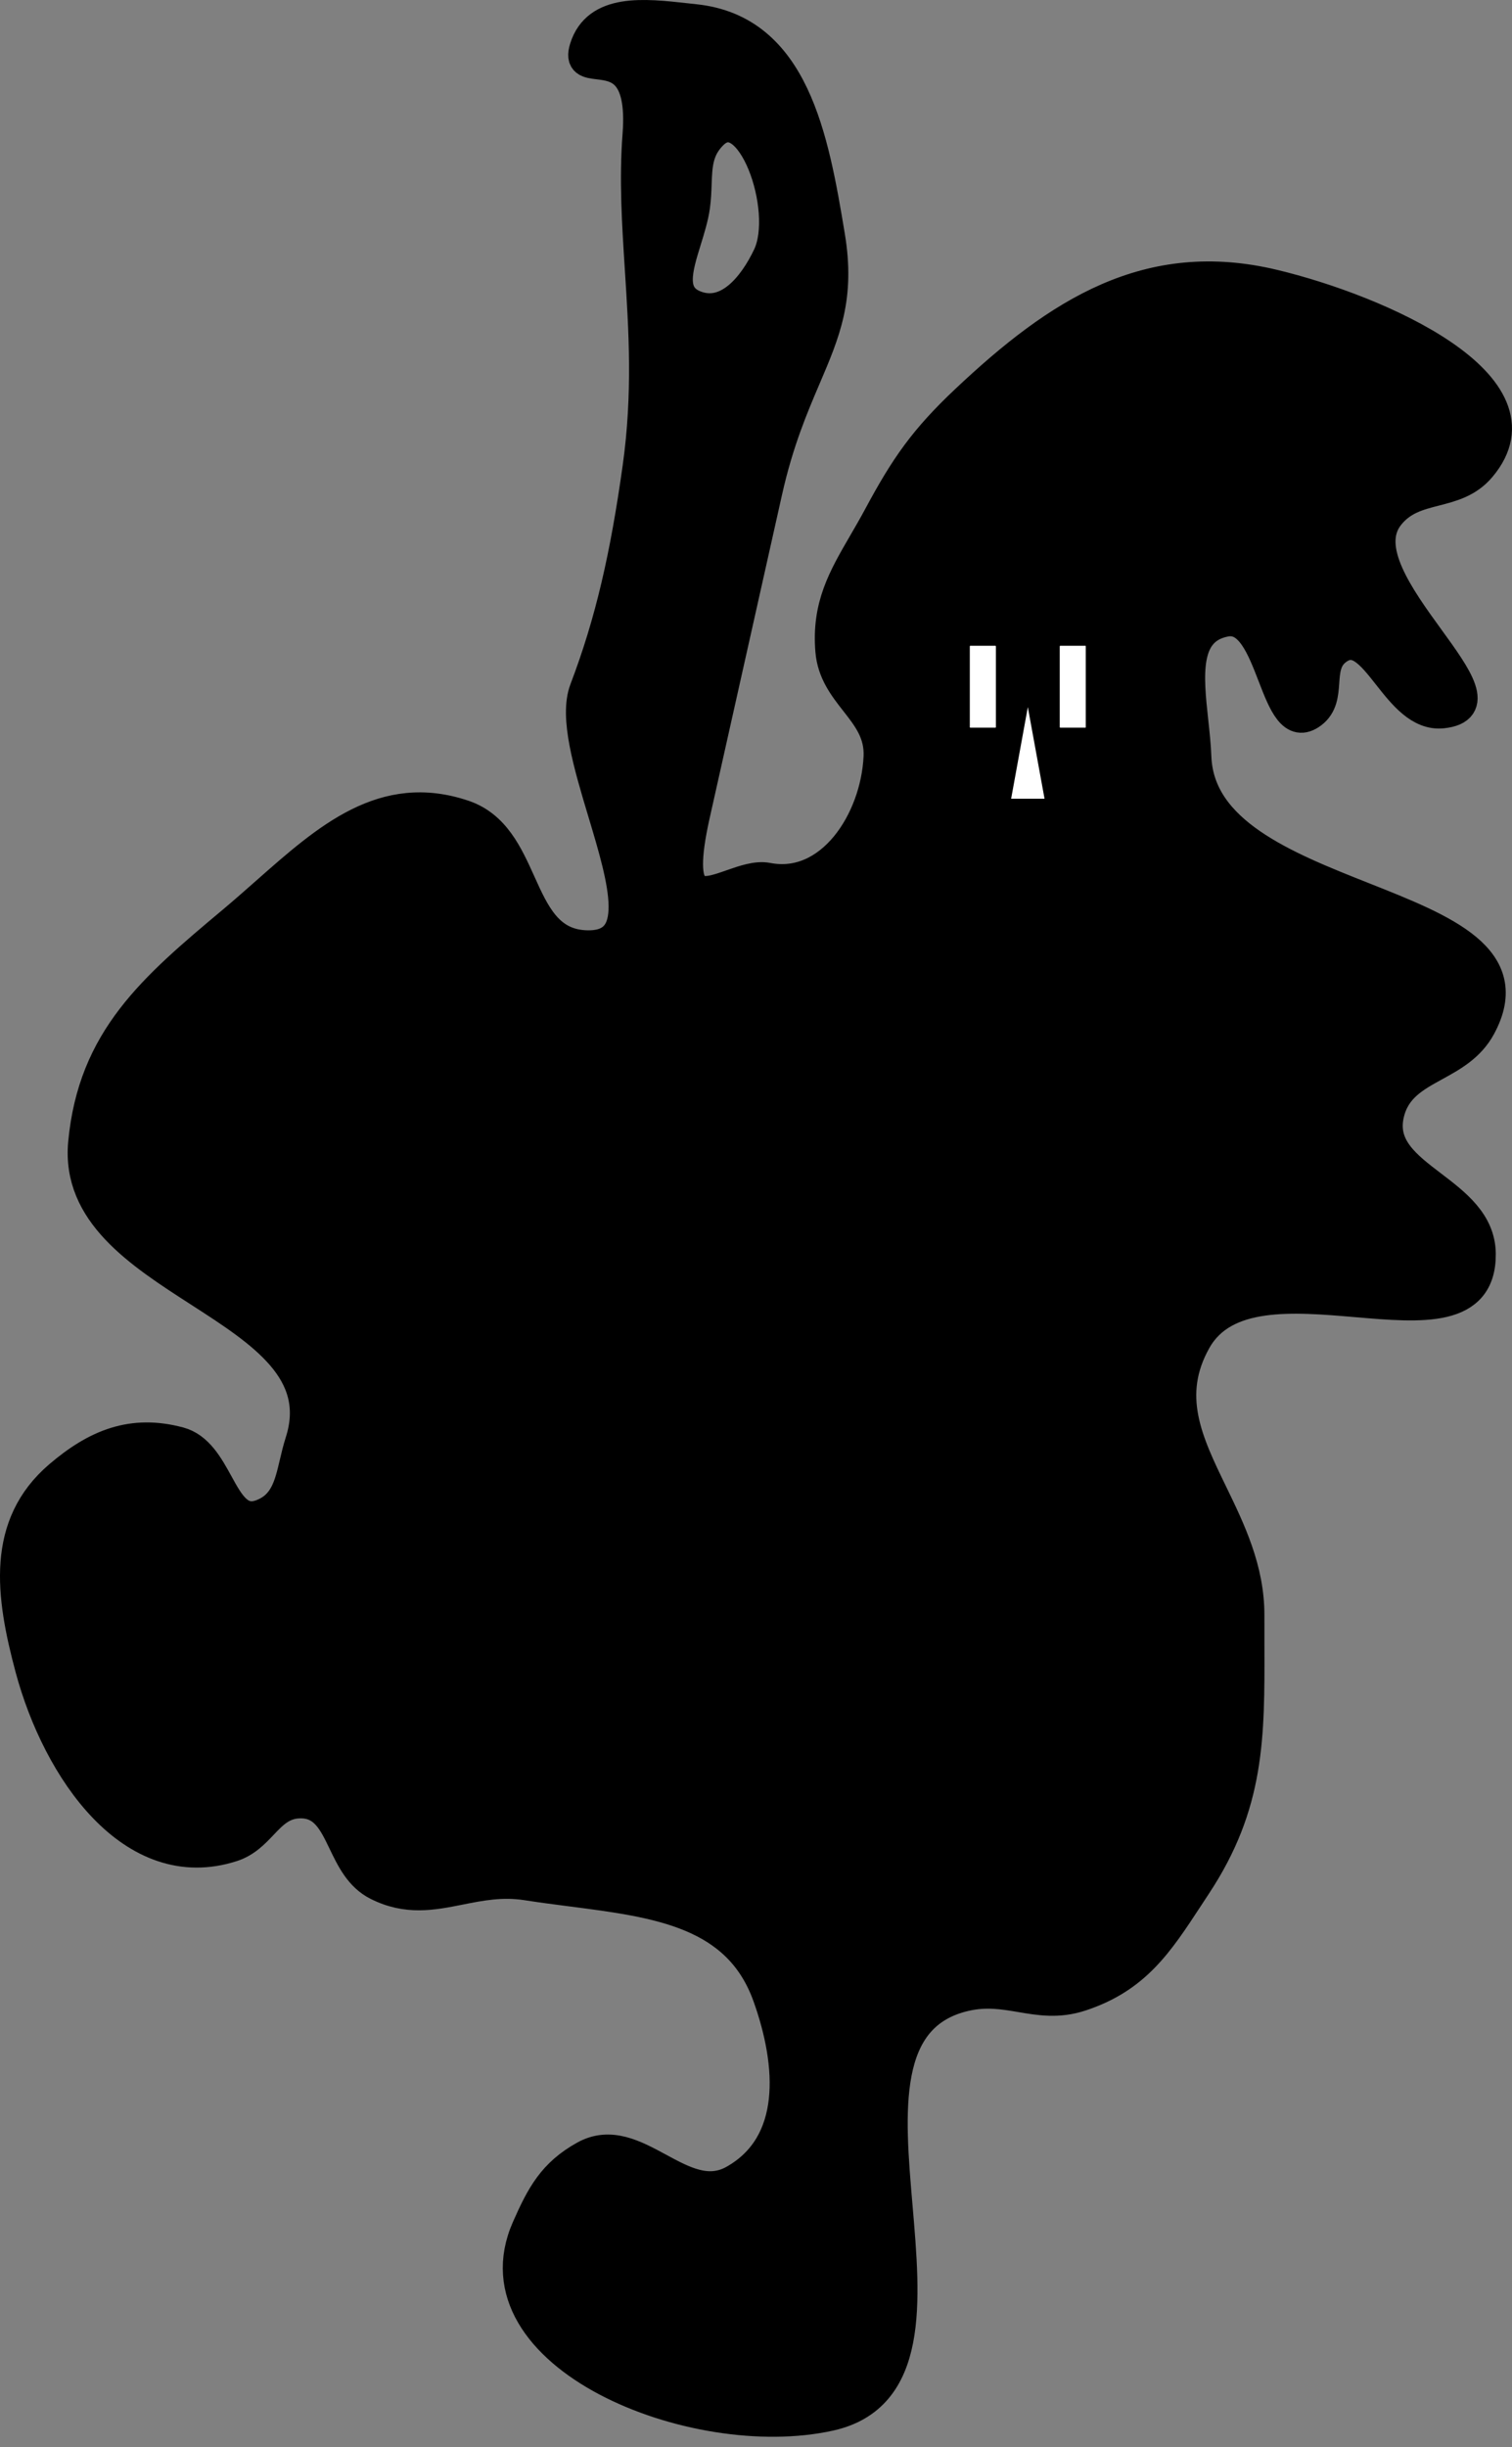
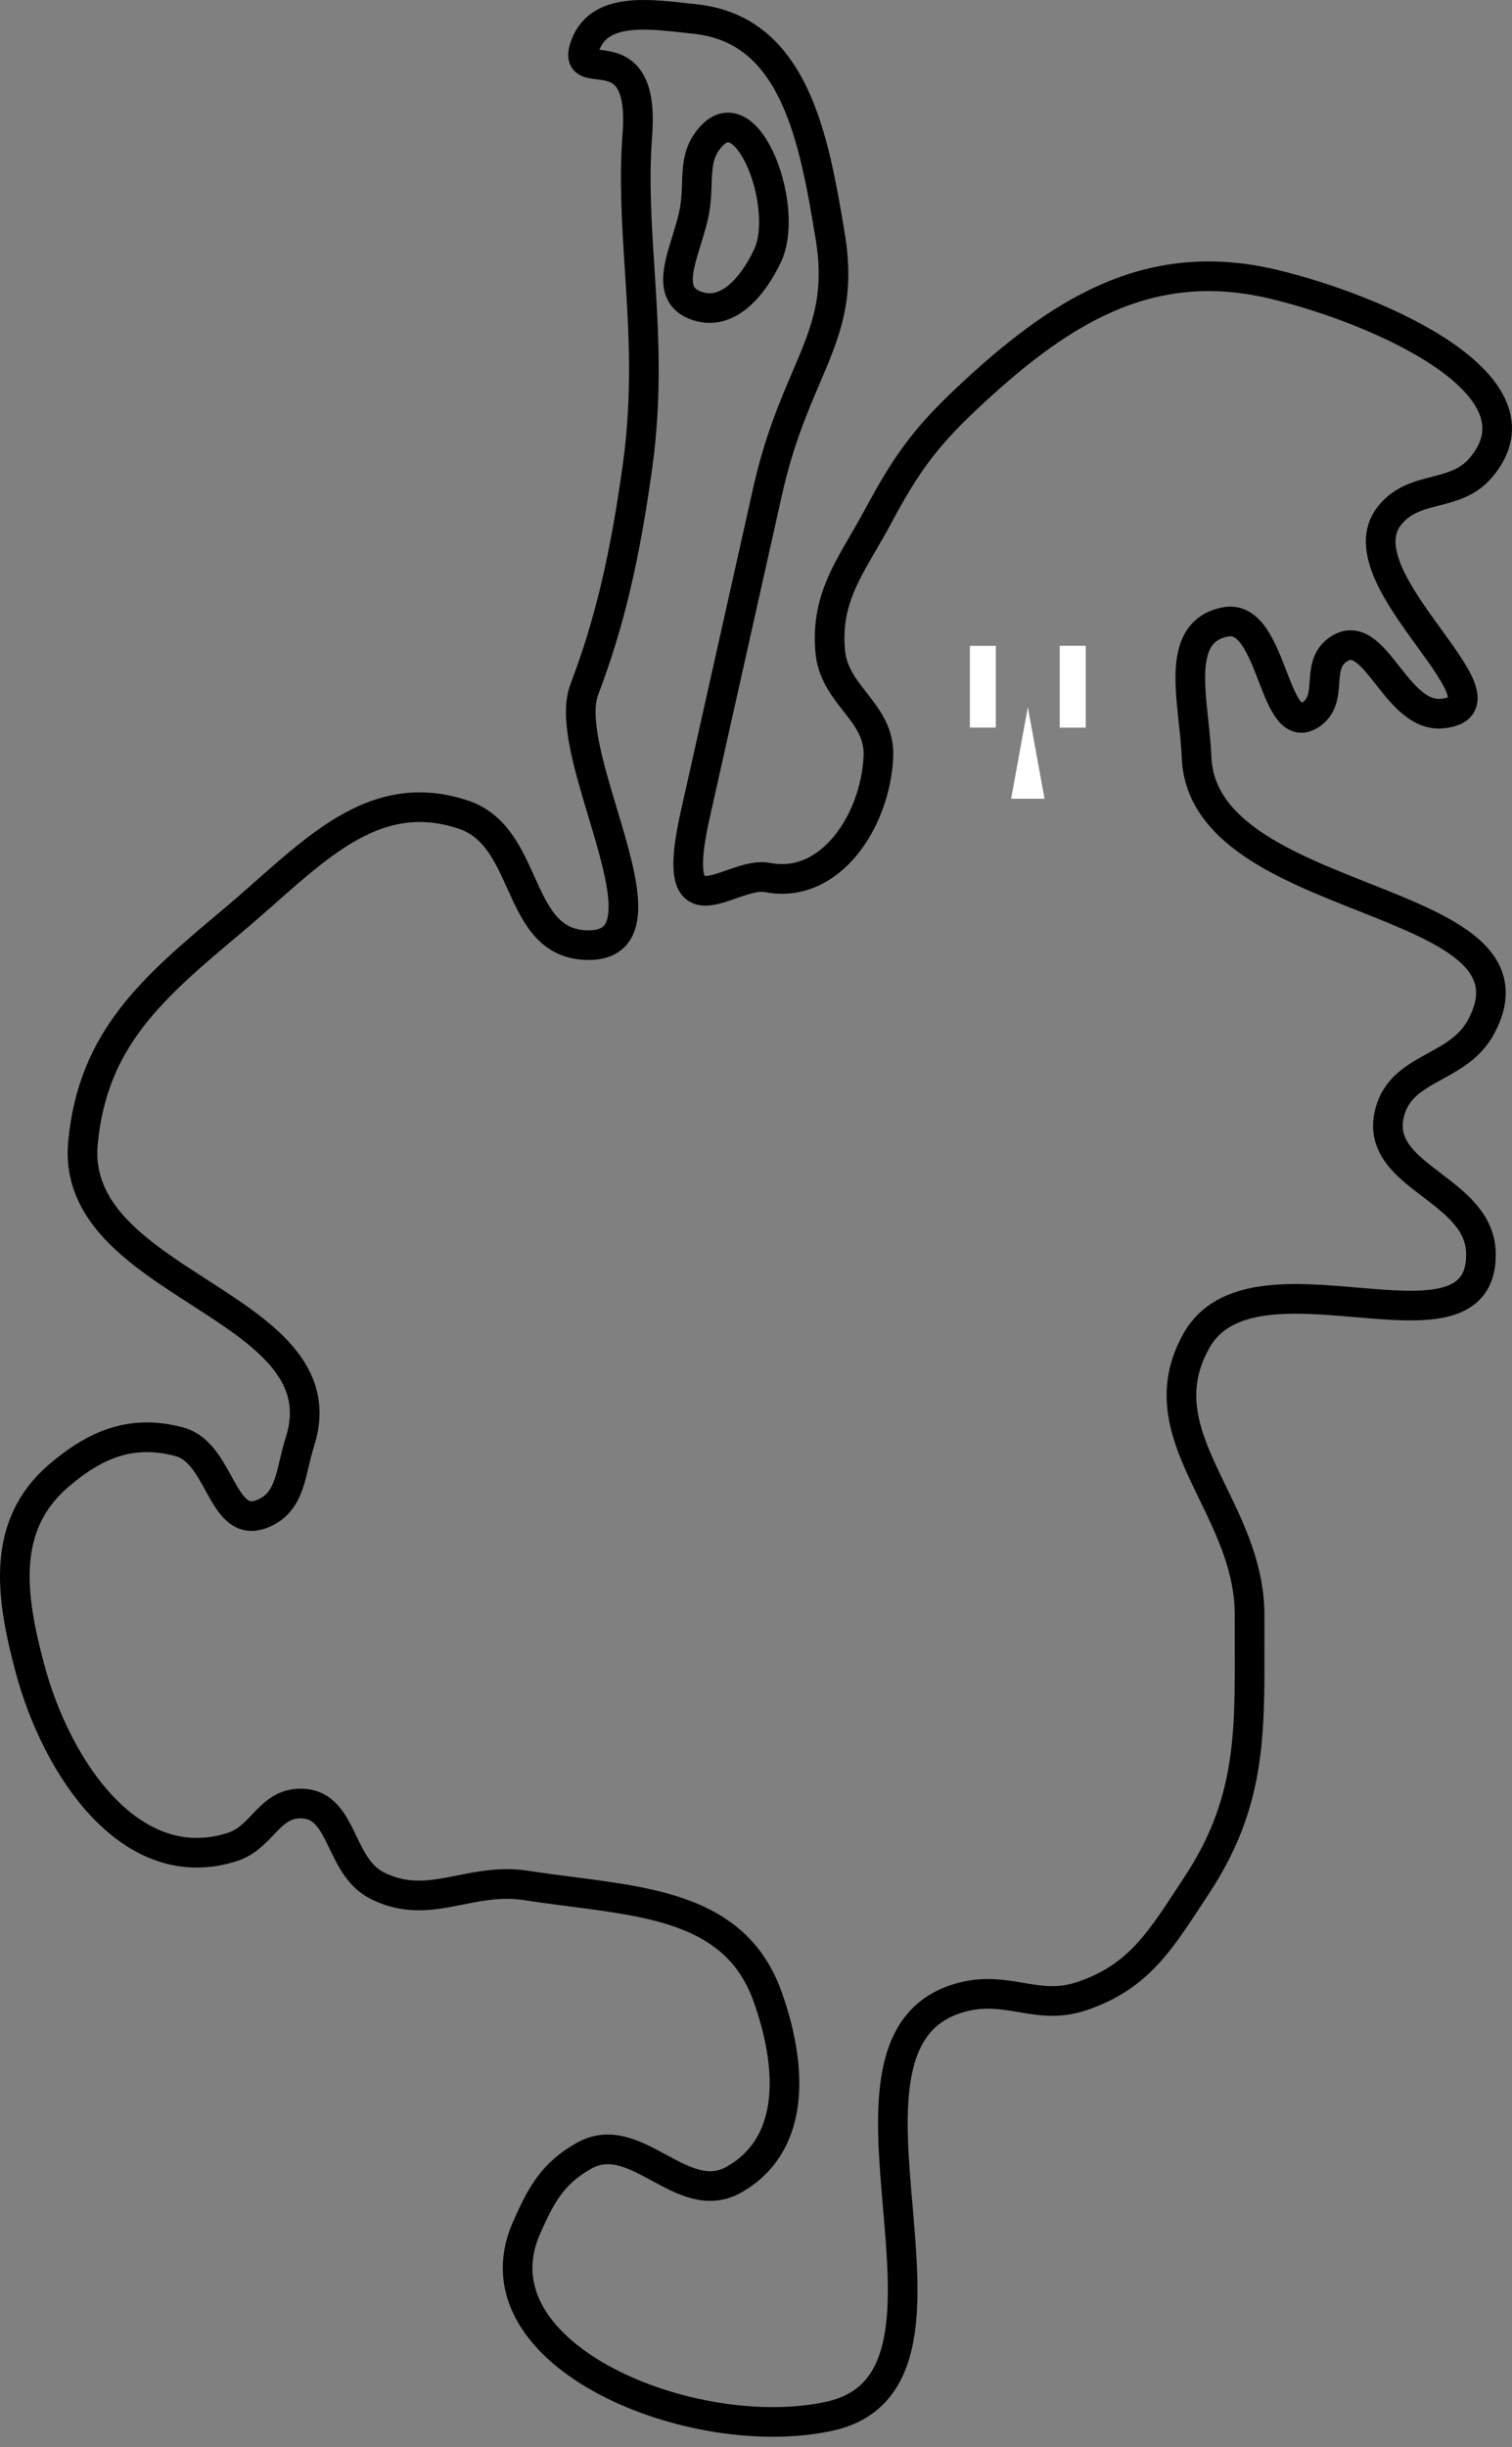
<svg xmlns="http://www.w3.org/2000/svg" width="102" height="165" viewBox="0 0 102 165" fill="none">
  <rect x="0" y="0" width="102" height="165" fill="#808080" stroke="none" />
-   <path fill-rule="evenodd" clip-rule="evenodd" d="M40.653 54.79C42.051 59.445 43.406 63.953 39.419 63.721C36.975 63.579 36.076 61.587 35.137 59.507C34.283 57.616 33.397 55.653 31.289 54.941C25.885 53.116 22.101 56.459 17.925 60.147C17.192 60.794 16.447 61.453 15.68 62.095C10.277 66.617 6.26 70.041 5.598 77.055C5.151 81.796 9.359 84.506 13.424 87.125C17.664 89.856 21.748 92.487 20.232 97.217C20.078 97.7 19.963 98.184 19.853 98.651C19.495 100.172 19.178 101.517 17.631 102.095C16.176 102.639 15.491 101.394 14.733 100.014C14.085 98.836 13.383 97.56 12.102 97.217C8.918 96.364 6.479 97.351 3.972 99.493C0.067 102.831 0.689 107.54 2.021 112.501C3.865 119.367 8.916 126.721 15.68 124.534C16.584 124.241 17.169 123.626 17.731 123.035C18.417 122.313 19.07 121.626 20.232 121.607C21.863 121.581 22.473 122.85 23.133 124.221C23.673 125.343 24.245 126.533 25.436 127.135C27.447 128.154 29.184 127.807 31.033 127.439C32.413 127.164 33.854 126.877 35.517 127.135C36.53 127.293 37.545 127.424 38.547 127.553C44.377 128.304 49.768 128.999 51.777 134.615C53.429 139.236 53.774 144.562 49.5 146.973C47.762 147.953 46.112 147.06 44.459 146.165C42.81 145.272 41.16 144.378 39.419 145.347C37.287 146.533 36.501 147.992 35.517 150.225C31.722 158.836 46.821 164.959 56.004 162.908C61.67 161.642 61.117 155.22 60.564 148.789C60.011 142.36 59.457 135.923 65.11 134.615C66.524 134.288 67.704 134.488 68.865 134.684C70.143 134.901 71.398 135.113 72.915 134.615C76.621 133.398 78.156 131.052 80.202 127.924C80.371 127.666 80.543 127.403 80.72 127.135C84.33 121.668 84.317 117.127 84.298 110.951C84.296 110.295 84.295 109.62 84.297 108.924C84.307 105.811 83.024 103.166 81.811 100.666C80.151 97.245 78.623 94.095 80.72 90.388C82.604 87.056 87.249 87.453 91.496 87.816C95.939 88.197 99.948 88.54 99.906 84.534C99.884 82.413 98.215 81.142 96.603 79.914C94.869 78.594 93.202 77.324 93.728 75.103C94.141 73.359 95.445 72.644 96.807 71.896C97.971 71.258 99.177 70.596 99.906 69.25C102.417 64.616 97.473 62.657 91.975 60.479C86.697 58.388 80.909 56.095 80.72 51.038C80.691 50.277 80.603 49.464 80.515 48.649C80.183 45.577 79.847 42.472 82.671 41.933C84.313 41.62 85.112 43.69 85.839 45.571C86.558 47.431 87.205 49.107 88.525 48.112C89.234 47.576 89.291 46.788 89.348 45.998C89.404 45.215 89.461 44.43 90.15 43.884C91.476 42.834 92.486 44.117 93.606 45.539C94.636 46.846 95.759 48.271 97.305 48.112C99.915 47.843 98.345 45.679 96.432 43.041C94.413 40.259 92.012 36.95 93.728 34.779C94.583 33.696 95.703 33.409 96.829 33.12C97.929 32.838 99.035 32.555 99.906 31.526C104.618 25.966 93.011 20.865 85.923 19.169C77.481 17.149 71.423 21.016 65.11 26.974C62.339 29.589 61.058 31.422 59.256 34.779C58.907 35.43 58.557 36.032 58.223 36.606C56.853 38.962 55.751 40.858 56.004 43.884C56.127 45.347 56.909 46.346 57.676 47.325C58.513 48.394 59.332 49.439 59.256 51.038C59.053 55.348 56.011 59.996 51.777 59.169C51.051 59.027 50.168 59.337 49.329 59.63C47.31 60.338 45.553 60.954 46.899 54.941L51.777 33.153C52.529 29.79 53.524 27.462 54.383 25.453C55.696 22.378 56.69 20.052 56.004 15.917C54.904 9.276 53.592 1.996 46.899 1.283C46.7 1.262 46.5 1.239 46.297 1.217C43.436 0.898 40.261 0.543 39.419 3.234C39.116 4.204 39.635 4.266 40.366 4.355C41.565 4.5 43.333 4.713 42.996 9.088C42.764 12.104 42.954 15.06 43.151 18.135C43.415 22.243 43.693 26.564 42.996 31.526C42.162 37.475 41.154 41.933 39.419 46.486C38.714 48.337 39.694 51.598 40.653 54.79ZM47.008 12.394C47.053 11.15 47.091 10.076 48.083 9.088C50.561 6.618 53.279 14.09 51.777 17.25C50.786 19.334 49.048 21.422 46.899 20.583C45.17 19.909 45.724 18.118 46.315 16.212C46.552 15.444 46.796 14.657 46.899 13.917C46.973 13.381 46.991 12.875 47.008 12.394Z" fill="black" />
  <path d="M51.777 33.153C49.872 41.661 48.804 46.432 46.899 54.941M51.777 33.153L46.899 54.941M51.777 33.153C52.529 29.79 53.524 27.462 54.383 25.453C55.696 22.378 56.69 20.052 56.004 15.917C54.904 9.276 53.592 1.996 46.899 1.283C46.7 1.262 46.5 1.239 46.297 1.217C43.436 0.898 40.261 0.543 39.419 3.234C39.116 4.204 39.635 4.266 40.366 4.355C41.565 4.5 43.333 4.713 42.996 9.088C42.764 12.104 42.954 15.06 43.151 18.135C43.415 22.243 43.693 26.564 42.996 31.526C42.162 37.475 41.154 41.933 39.419 46.486C38.714 48.337 39.694 51.598 40.653 54.79C42.051 59.445 43.406 63.953 39.419 63.721C36.975 63.579 36.076 61.587 35.137 59.507C34.283 57.616 33.397 55.653 31.289 54.941C25.885 53.116 22.101 56.459 17.925 60.147C17.192 60.794 16.447 61.453 15.68 62.095C10.277 66.617 6.26 70.041 5.598 77.055C5.151 81.796 9.359 84.506 13.424 87.125C17.664 89.856 21.748 92.487 20.232 97.217C20.078 97.7 19.963 98.184 19.853 98.651C19.495 100.172 19.178 101.517 17.631 102.095C16.176 102.639 15.491 101.394 14.733 100.014C14.085 98.836 13.383 97.56 12.102 97.217C8.918 96.364 6.479 97.351 3.972 99.493C0.067 102.831 0.689 107.54 2.021 112.501C3.865 119.367 8.916 126.721 15.68 124.534C16.584 124.241 17.169 123.626 17.731 123.035C18.417 122.313 19.07 121.626 20.232 121.607C21.863 121.581 22.473 122.85 23.133 124.221C23.673 125.343 24.245 126.533 25.436 127.135C27.447 128.154 29.184 127.807 31.033 127.439C32.413 127.164 33.854 126.877 35.517 127.135C36.53 127.293 37.545 127.424 38.547 127.553C44.377 128.304 49.768 128.999 51.777 134.615C53.429 139.236 53.774 144.562 49.5 146.973C47.762 147.953 46.112 147.06 44.459 146.165C42.81 145.272 41.16 144.378 39.419 145.347C37.287 146.533 36.501 147.992 35.517 150.225C31.722 158.836 46.821 164.959 56.004 162.908C61.67 161.642 61.117 155.22 60.564 148.789C60.011 142.36 59.457 135.923 65.11 134.615C66.524 134.288 67.704 134.488 68.865 134.684C70.143 134.901 71.398 135.113 72.915 134.615C76.621 133.398 78.156 131.052 80.202 127.924C80.371 127.666 80.543 127.403 80.72 127.135C84.33 121.668 84.317 117.127 84.298 110.951C84.296 110.295 84.295 109.62 84.297 108.924C84.307 105.811 83.024 103.166 81.811 100.666C80.151 97.245 78.623 94.095 80.72 90.388C82.604 87.056 87.249 87.453 91.496 87.816C95.939 88.197 99.948 88.54 99.906 84.534C99.884 82.413 98.215 81.142 96.603 79.914C94.869 78.594 93.202 77.324 93.728 75.103C94.141 73.359 95.445 72.644 96.807 71.896C97.971 71.258 99.177 70.596 99.906 69.25C102.417 64.616 97.473 62.657 91.975 60.479C86.697 58.388 80.909 56.095 80.72 51.038C80.691 50.277 80.603 49.464 80.515 48.649C80.183 45.577 79.847 42.472 82.671 41.933C84.313 41.62 85.112 43.69 85.839 45.571C86.558 47.431 87.205 49.107 88.525 48.112C89.234 47.576 89.291 46.788 89.348 45.998C89.404 45.215 89.461 44.43 90.15 43.884C91.476 42.834 92.486 44.117 93.606 45.539C94.636 46.846 95.759 48.271 97.305 48.112C99.915 47.843 98.345 45.679 96.432 43.041C94.413 40.259 92.012 36.95 93.728 34.779C94.583 33.696 95.703 33.409 96.829 33.12C97.929 32.838 99.035 32.555 99.906 31.526C104.618 25.966 93.01 20.865 85.923 19.169C77.481 17.149 71.423 21.016 65.11 26.974C62.339 29.589 61.058 31.422 59.256 34.779C58.907 35.43 58.557 36.032 58.223 36.606C56.853 38.962 55.751 40.858 56.004 43.884C56.127 45.347 56.909 46.346 57.676 47.325C58.513 48.394 59.332 49.439 59.256 51.038C59.053 55.348 56.011 59.996 51.777 59.169C51.051 59.027 50.168 59.337 49.329 59.63C47.31 60.338 45.553 60.954 46.899 54.941M48.083 9.088C50.561 6.617 53.279 14.09 51.777 17.25C50.786 19.334 49.048 21.422 46.899 20.583C45.17 19.909 45.724 18.118 46.315 16.212C46.552 15.444 46.796 14.657 46.899 13.917C46.973 13.381 46.991 12.875 47.008 12.394C47.053 11.15 47.091 10.076 48.083 9.088Z" stroke="black" stroke-width="2" />
  <rect x="71.506" y="43.559" width="1.734" height="5.492" fill="white" />
  <rect x="71.506" y="43.559" width="1.734" height="5.492" fill="white" />
  <rect x="71.506" y="43.559" width="1.734" height="5.492" fill="white" />
  <rect x="65.435" y="43.559" width="1.734" height="5.492" fill="white" />
  <rect x="65.435" y="43.559" width="1.734" height="5.492" fill="white" />
-   <rect x="65.435" y="43.559" width="1.734" height="5.492" fill="white" />
  <path d="M69.338 47.678L70.465 53.857H68.211L69.338 47.678Z" fill="white" />
</svg>